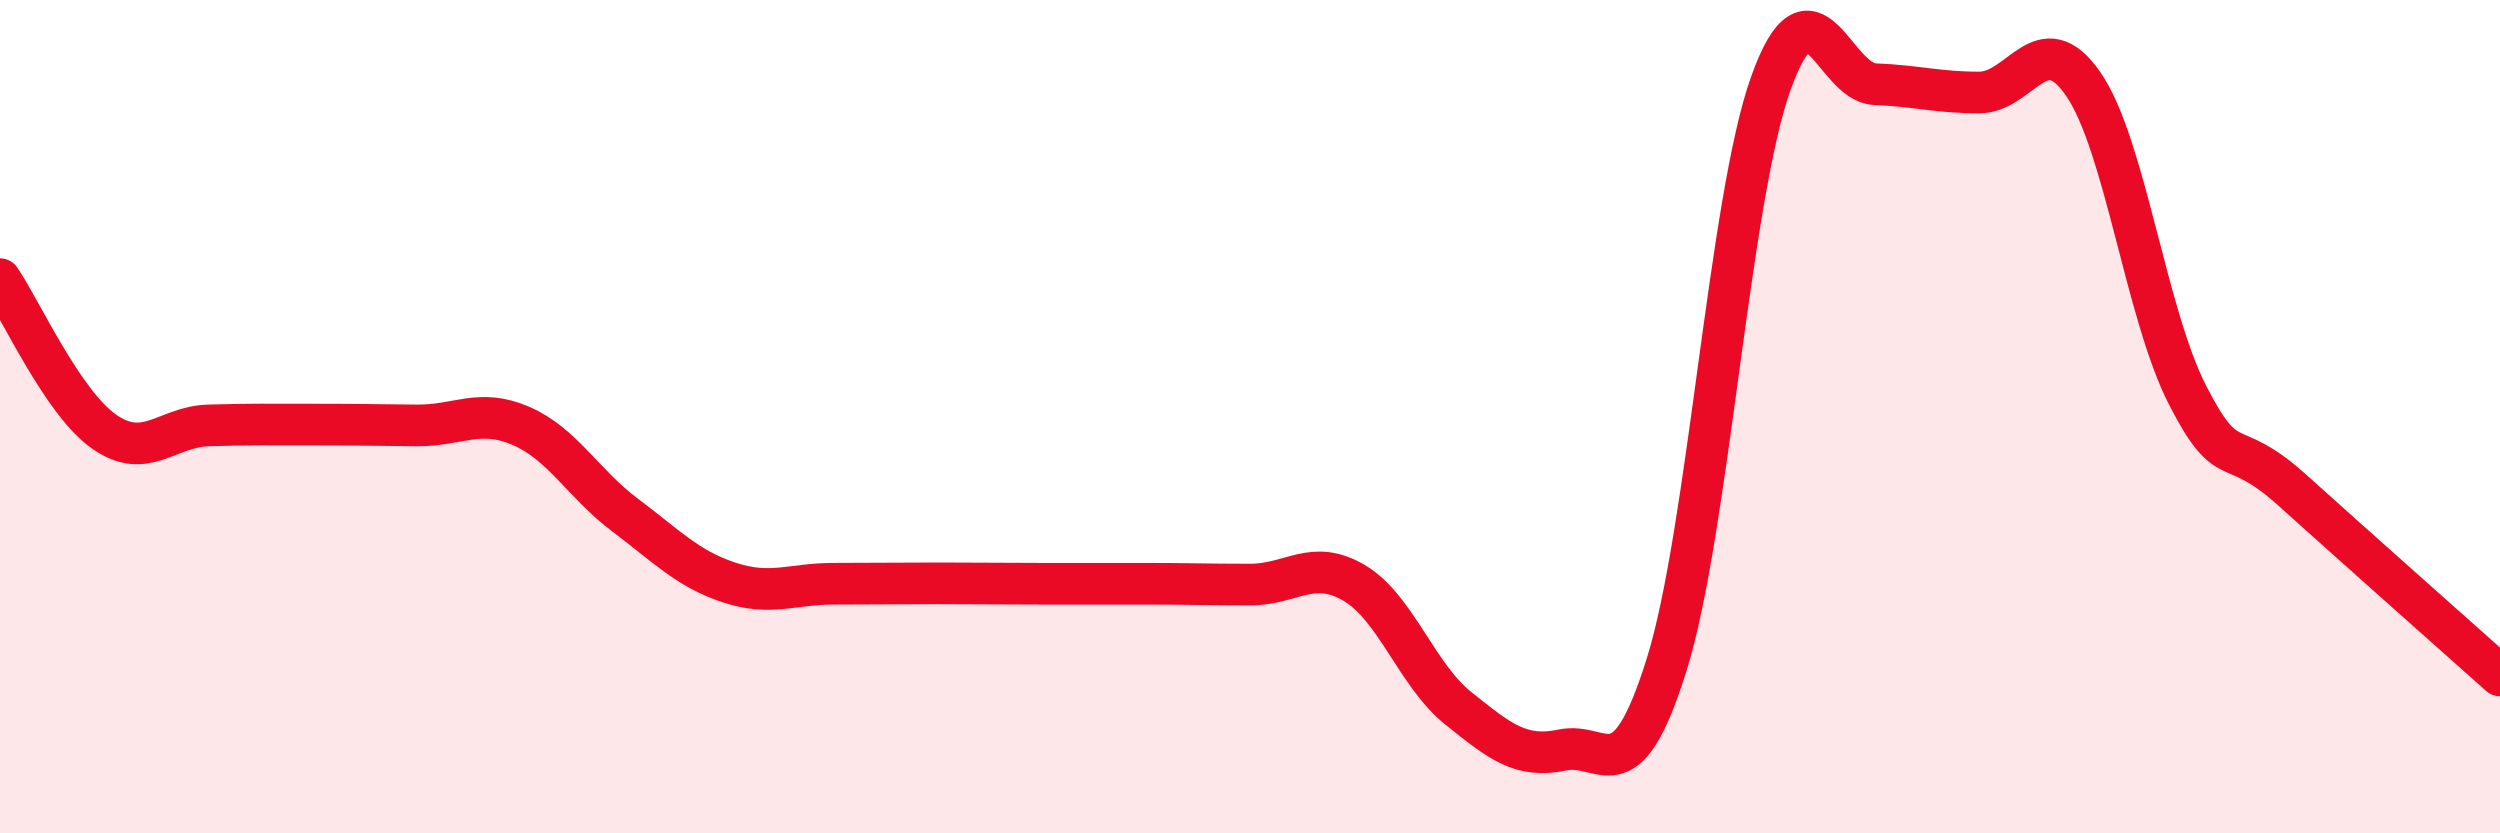
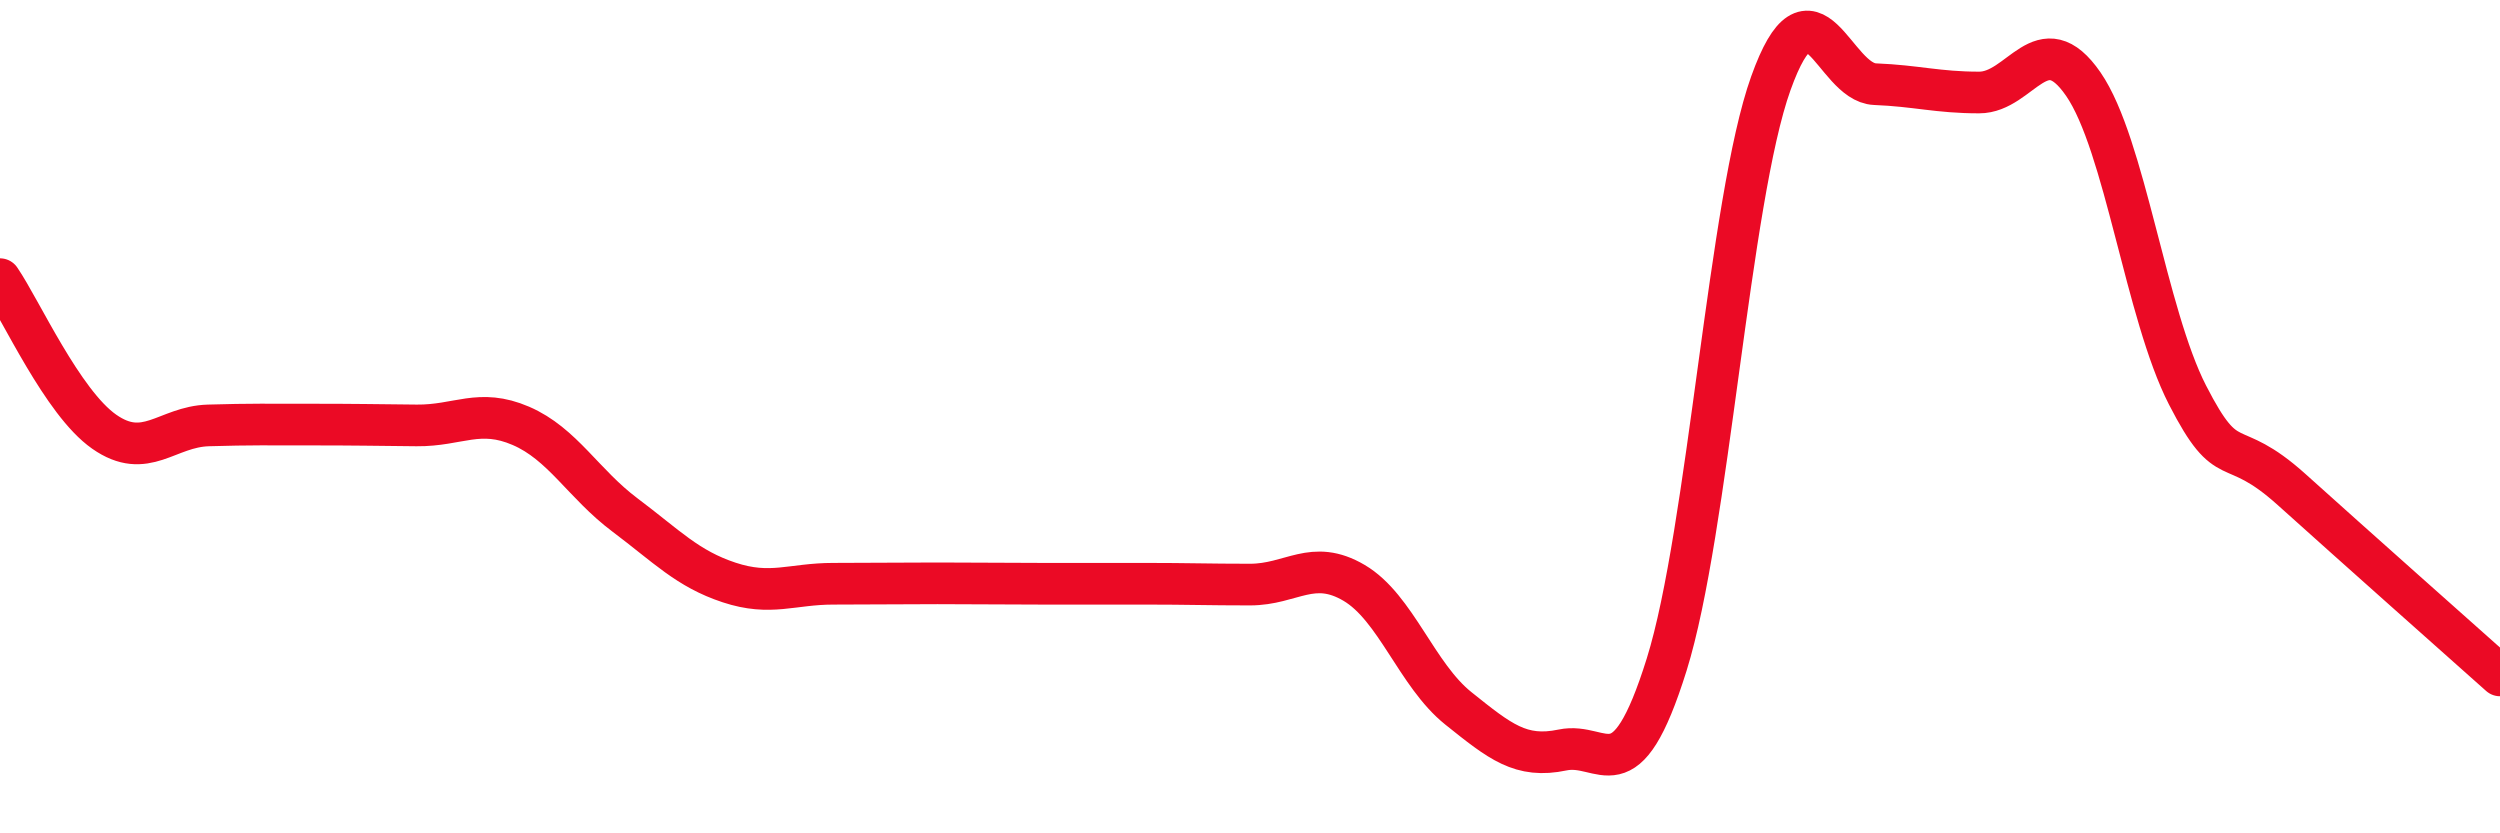
<svg xmlns="http://www.w3.org/2000/svg" width="60" height="20" viewBox="0 0 60 20">
-   <path d="M 0,6.7 C 0.5,7.43 1.5,9.66 2.5,10.36 C 3.5,11.06 4,10.24 5,10.21 C 6,10.18 6.5,10.19 7.5,10.19 C 8.5,10.19 9,10.2 10,10.21 C 11,10.22 11.5,9.79 12.5,10.22 C 13.5,10.65 14,11.61 15,12.36 C 16,13.11 16.5,13.65 17.5,13.98 C 18.5,14.31 19,14.01 20,14.01 C 21,14.01 21.5,14 22.5,14 C 23.5,14 24,14.01 25,14.01 C 26,14.01 26.5,14.01 27.5,14.01 C 28.5,14.01 29,14.03 30,14.03 C 31,14.03 31.5,13.4 32.5,13.99 C 33.5,14.58 34,16.2 35,17 C 36,17.8 36.5,18.21 37.5,18 C 38.5,17.79 39,19.15 40,15.95 C 41,12.75 41.5,4.79 42.5,2 C 43.5,-0.79 44,1.98 45,2.02 C 46,2.06 46.5,2.22 47.5,2.22 C 48.5,2.22 49,0.57 50,2.02 C 51,3.47 51.5,7.53 52.5,9.48 C 53.5,11.43 53.5,10.4 55,11.75 C 56.5,13.1 59,15.32 60,16.21L60 20L0 20Z" fill="#EB0A25" opacity="0.1" stroke-linecap="round" stroke-linejoin="round" />
  <path d="M 0,6.7 C 0.5,7.43 1.5,9.66 2.5,10.36 C 3.5,11.06 4,10.24 5,10.21 C 6,10.18 6.5,10.19 7.5,10.19 C 8.5,10.19 9,10.2 10,10.21 C 11,10.22 11.5,9.79 12.5,10.22 C 13.5,10.65 14,11.61 15,12.36 C 16,13.11 16.5,13.65 17.5,13.98 C 18.5,14.31 19,14.01 20,14.01 C 21,14.01 21.5,14 22.5,14 C 23.5,14 24,14.01 25,14.01 C 26,14.01 26.5,14.01 27.5,14.01 C 28.5,14.01 29,14.03 30,14.03 C 31,14.03 31.5,13.4 32.5,13.99 C 33.5,14.58 34,16.2 35,17 C 36,17.8 36.5,18.21 37.5,18 C 38.5,17.79 39,19.15 40,15.95 C 41,12.75 41.5,4.79 42.5,2 C 43.5,-0.79 44,1.98 45,2.02 C 46,2.06 46.5,2.22 47.5,2.22 C 48.5,2.22 49,0.57 50,2.02 C 51,3.47 51.5,7.53 52.5,9.48 C 53.5,11.43 53.5,10.4 55,11.75 C 56.5,13.1 59,15.32 60,16.21" stroke="#EB0A25" stroke-width="1" fill="none" stroke-linecap="round" stroke-linejoin="round" />
</svg>